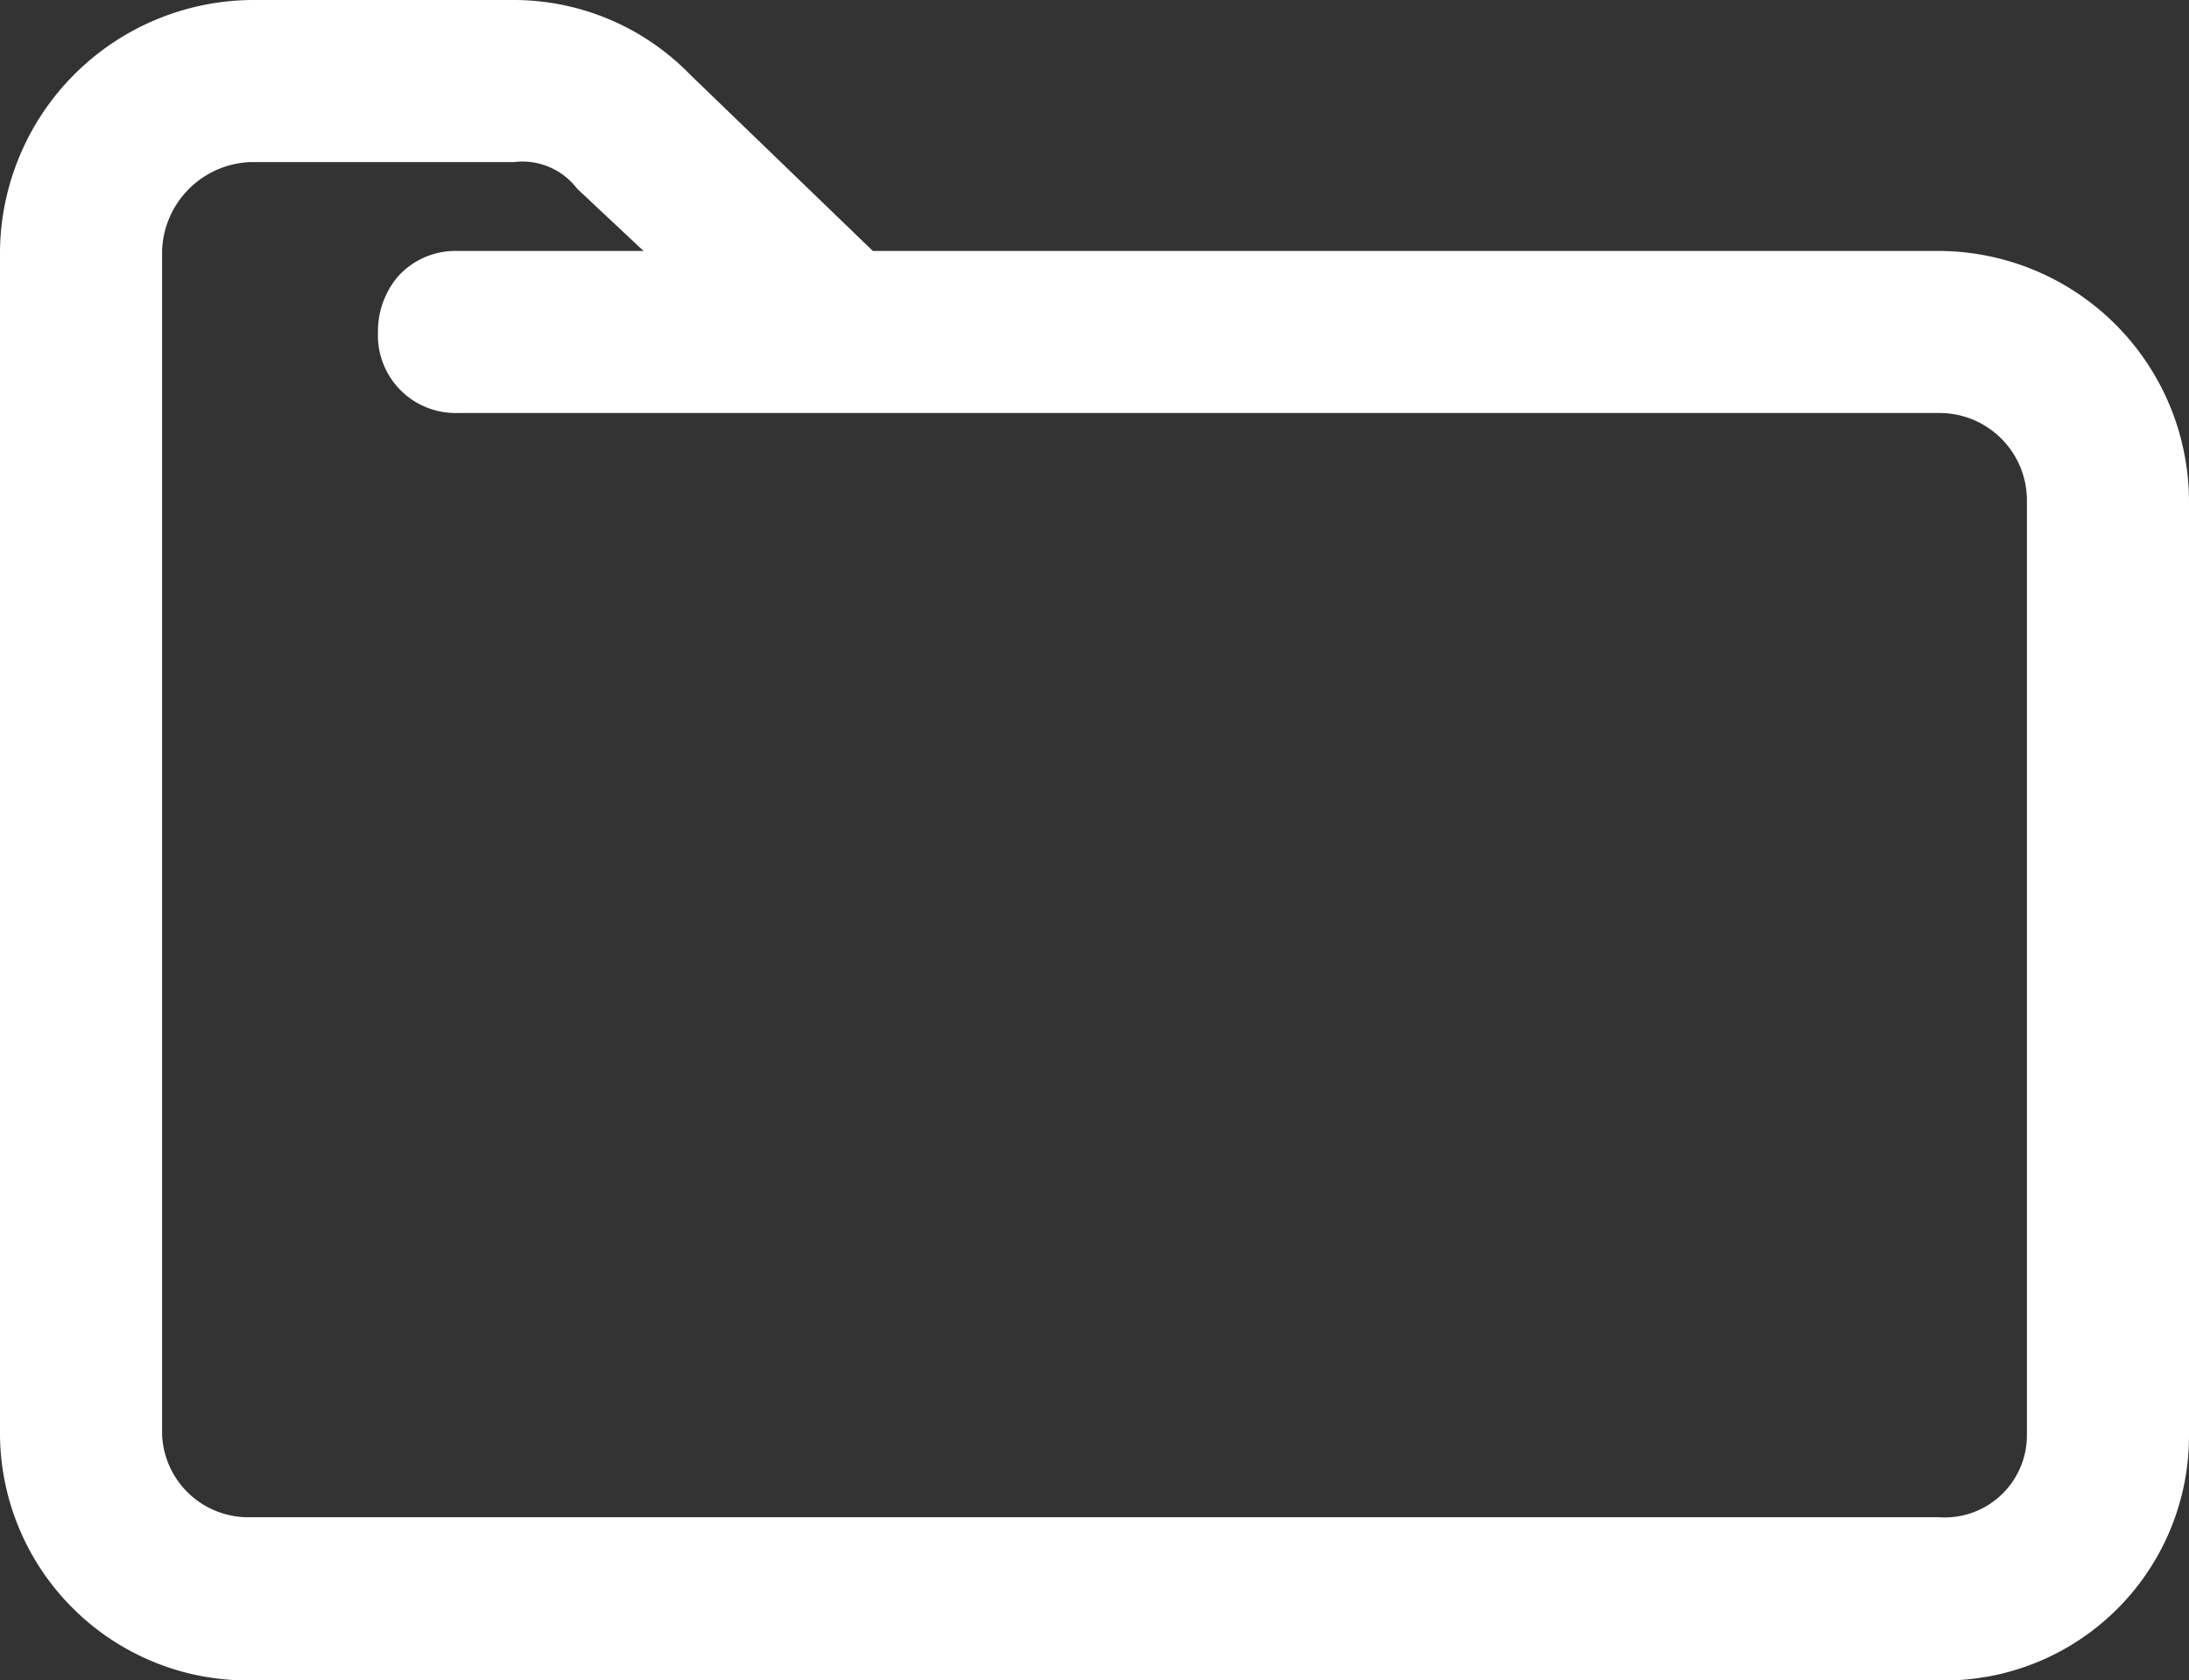
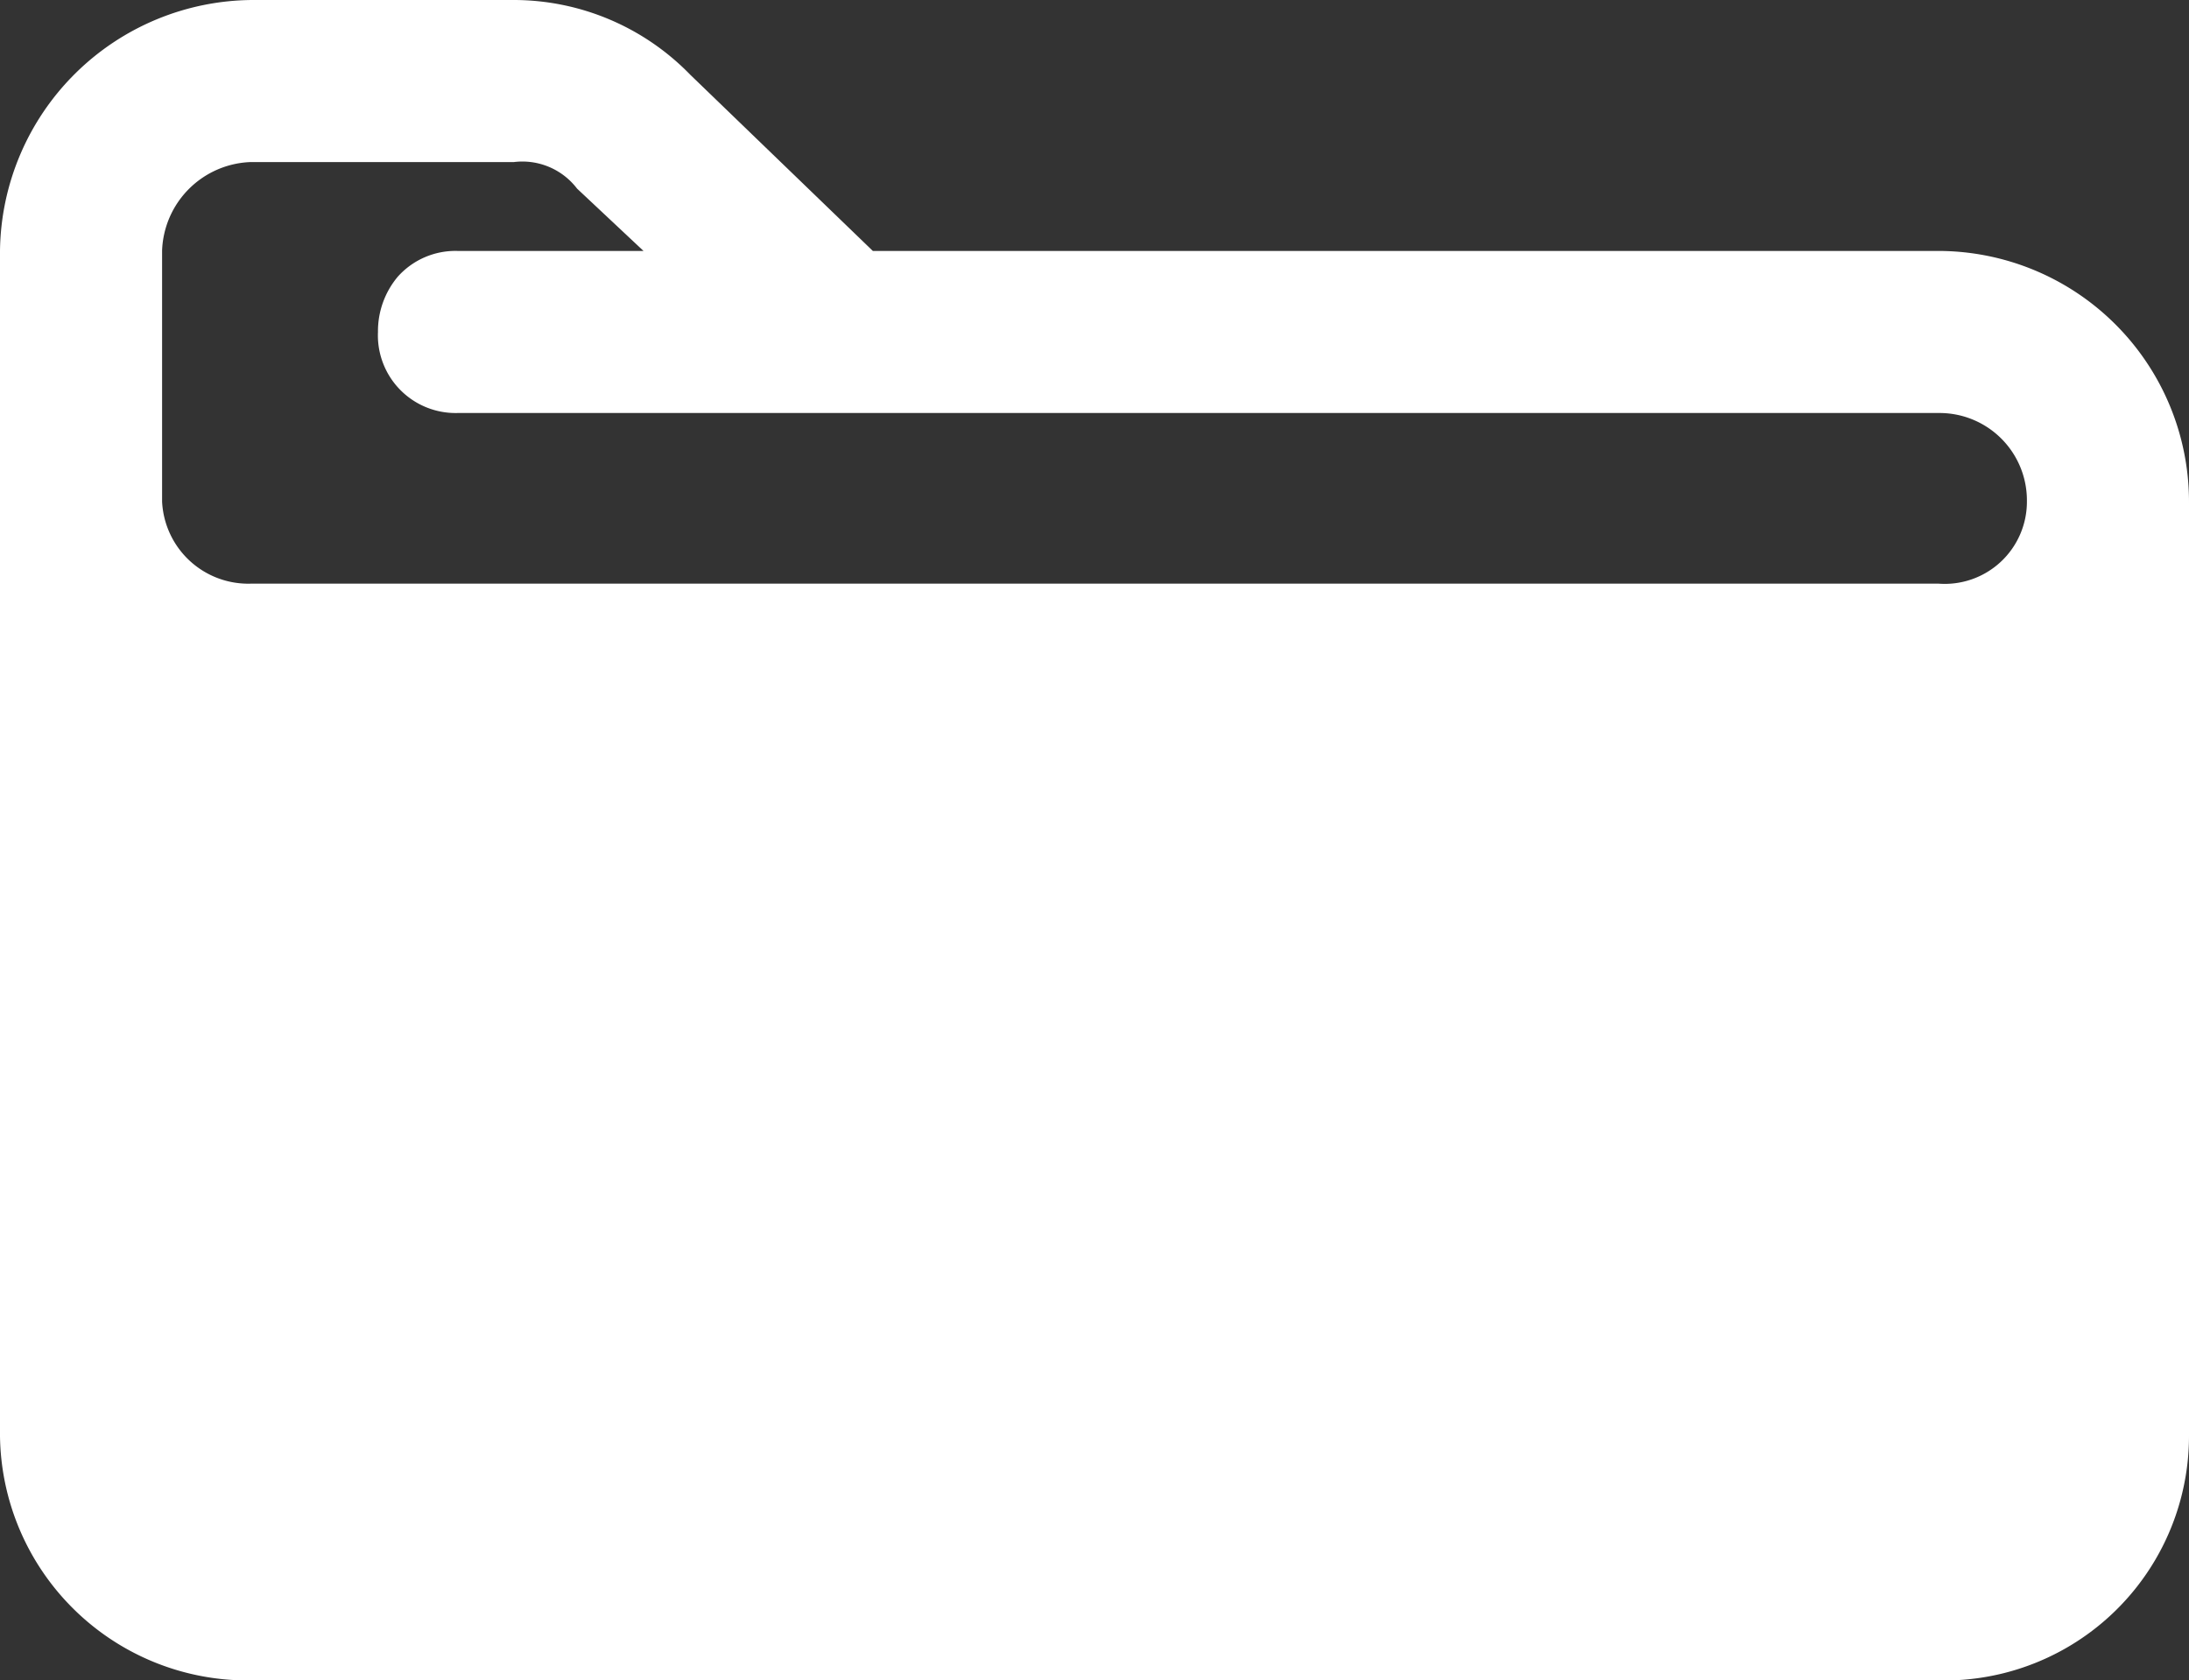
<svg xmlns="http://www.w3.org/2000/svg" viewBox="0 0 58.61 45">
  <rect x="0" y="0" width="58.61" height="45" fill="#333333" stroke="none" />
  <defs>
    <style>.cls-1{fill:#fff;}</style>
  </defs>
  <title>icn-folder</title>
  <g id="Calque_2" data-name="Calque 2">
    <g id="Calque_1-2" data-name="Calque 1">
-       <path class="cls-1" d="M51.91,6.72H23.37L18.48,2a6.59,6.59,0,0,0-4.72-2h-7A6.8,6.8,0,0,0,0,6.71V38.46A6.63,6.63,0,0,0,6.71,45h45.2a6.55,6.55,0,0,0,6.7-6.54v-25A6.72,6.72,0,0,0,51.91,6.72Zm-39.66,0a2.07,2.07,0,0,0-1.6.69,2.27,2.27,0,0,0-.53,1.48,2.08,2.08,0,0,0,2.13,2.17H51.91a2.34,2.34,0,0,1,2.36,2.37v25a2.2,2.2,0,0,1-2.36,2.2H6.71a2.31,2.31,0,0,1-2.37-2.2V6.71A2.46,2.46,0,0,1,6.71,4.34h7.05a1.84,1.84,0,0,1,1.69.71l1.78,1.67Z" />
+       <path class="cls-1" d="M51.91,6.72H23.37L18.48,2a6.59,6.59,0,0,0-4.72-2h-7A6.8,6.8,0,0,0,0,6.71V38.46A6.63,6.63,0,0,0,6.71,45h45.2a6.55,6.55,0,0,0,6.7-6.54v-25A6.72,6.72,0,0,0,51.91,6.72Zm-39.66,0a2.07,2.07,0,0,0-1.6.69,2.27,2.27,0,0,0-.53,1.48,2.08,2.08,0,0,0,2.13,2.17H51.91a2.34,2.34,0,0,1,2.36,2.37a2.2,2.2,0,0,1-2.36,2.2H6.71a2.31,2.31,0,0,1-2.37-2.2V6.71A2.46,2.46,0,0,1,6.71,4.34h7.05a1.84,1.84,0,0,1,1.69.71l1.78,1.67Z" />
    </g>
  </g>
</svg>